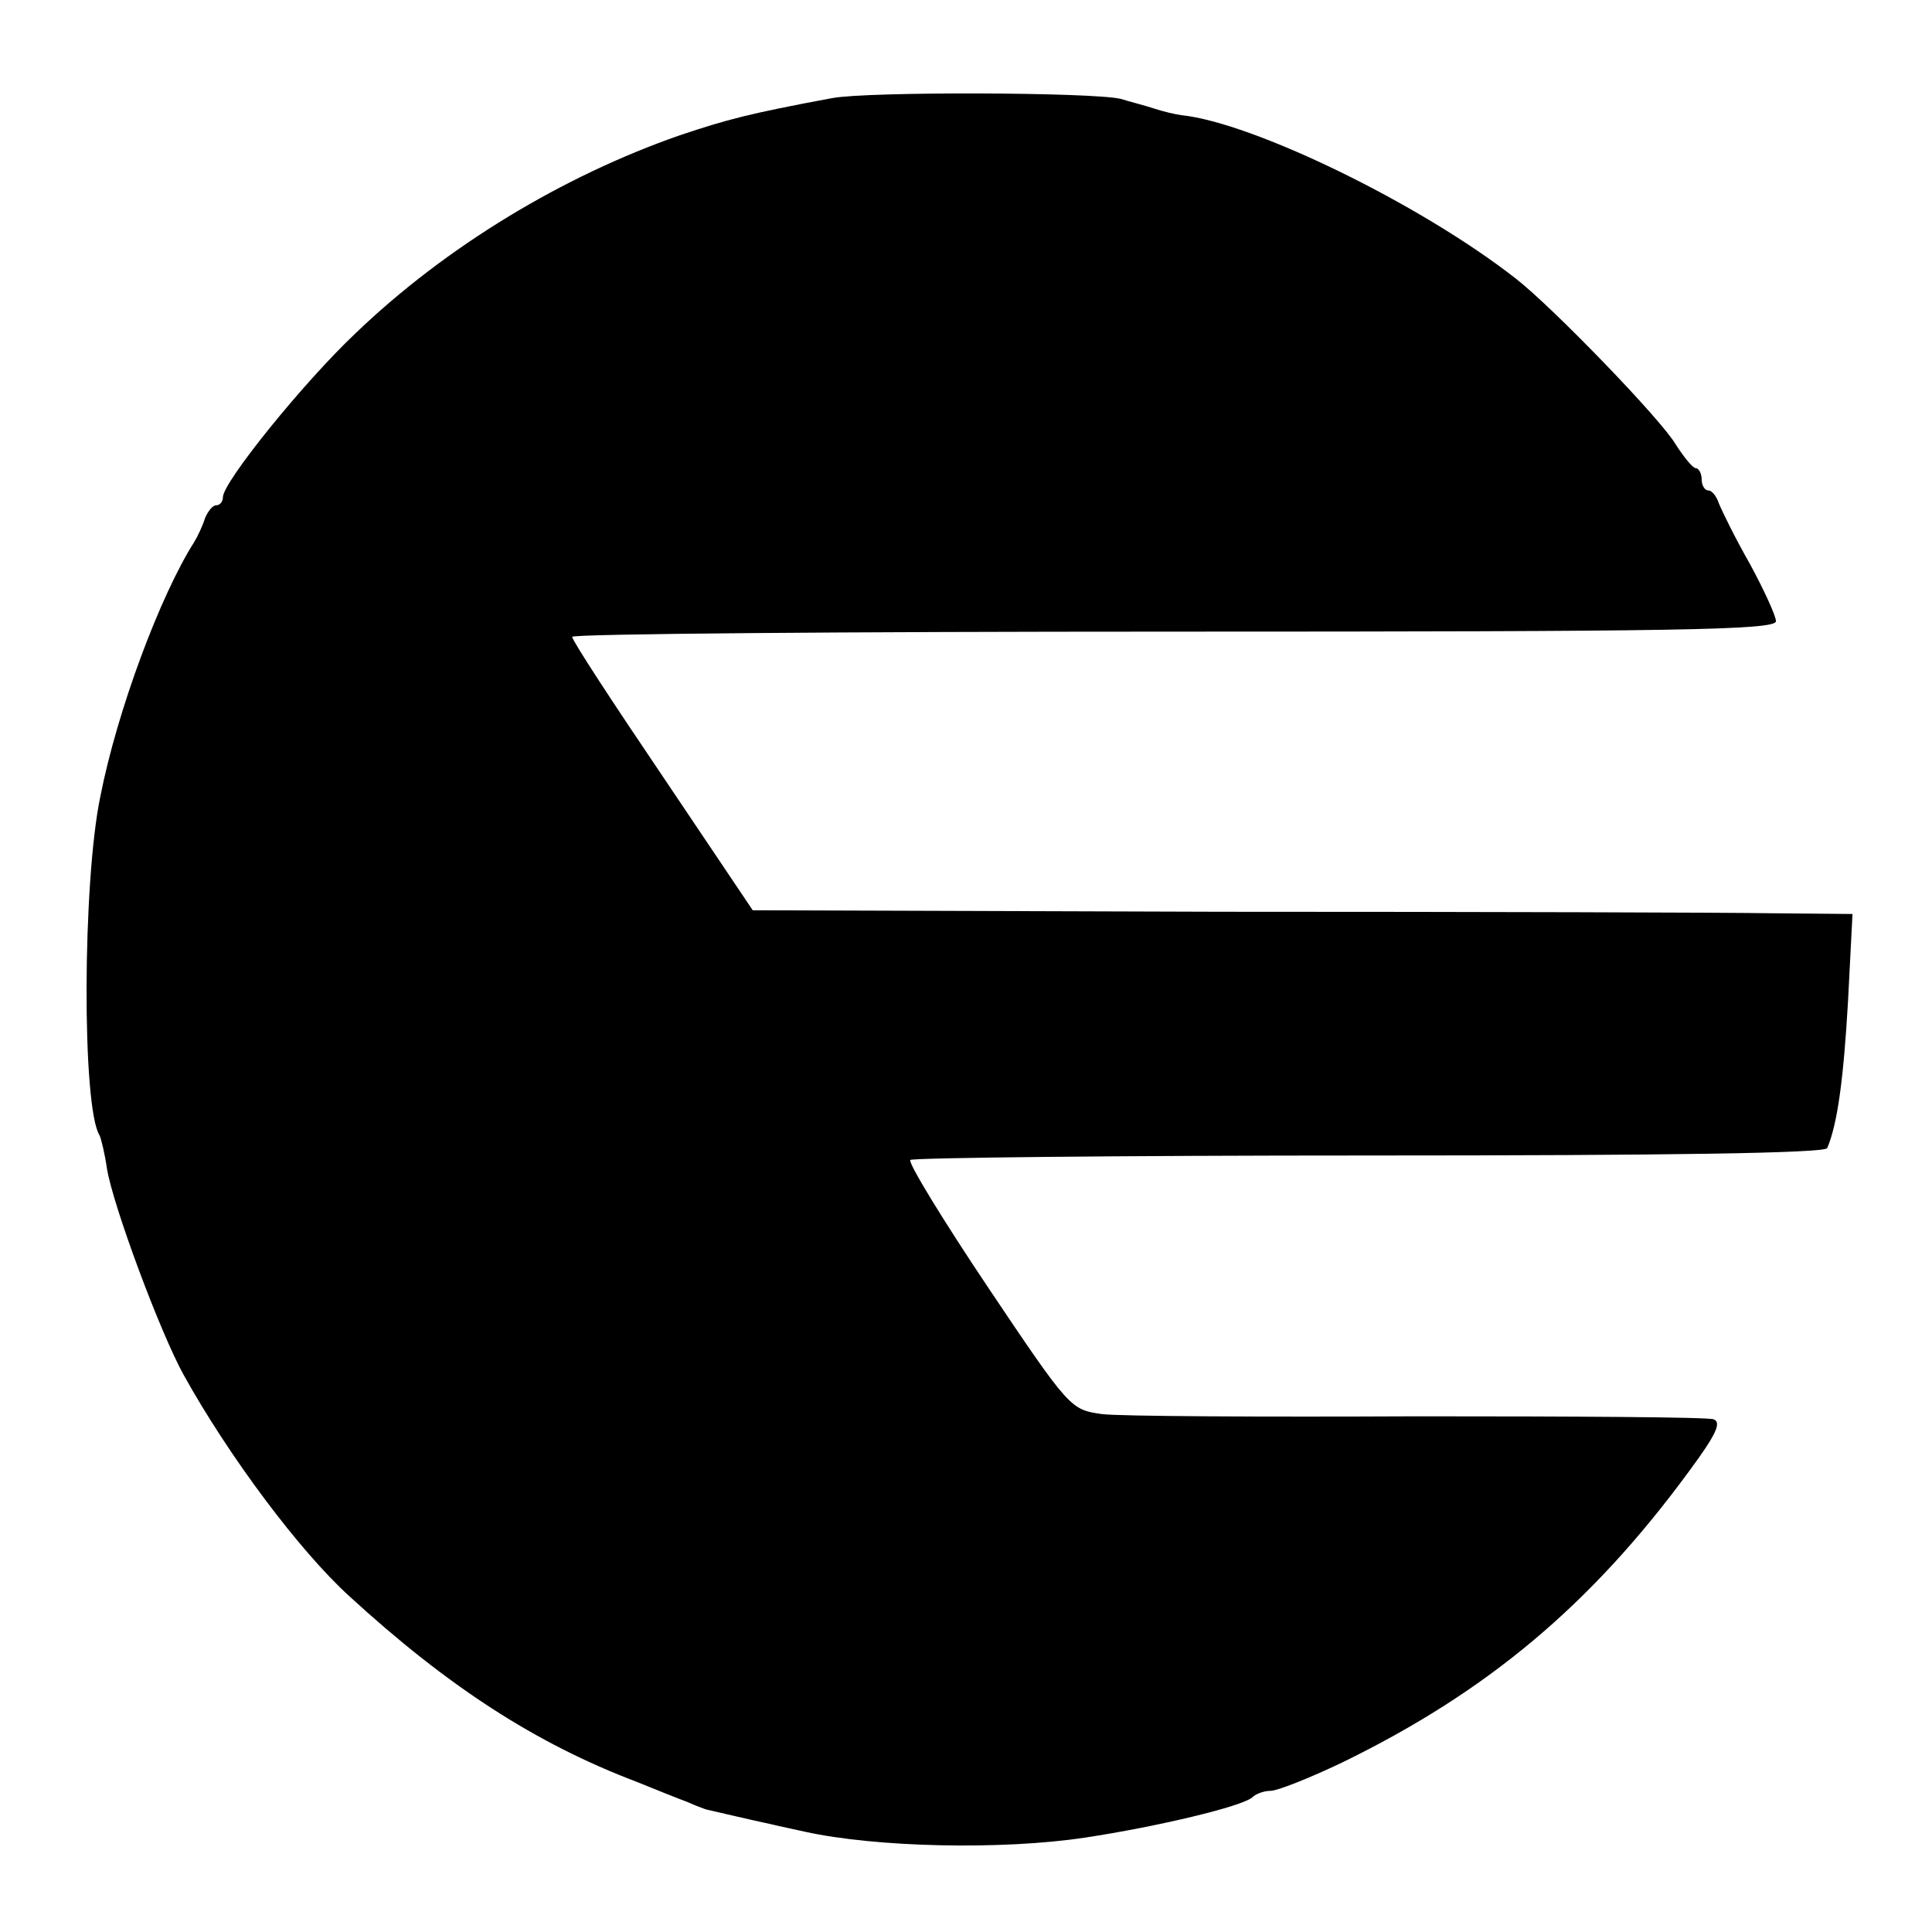
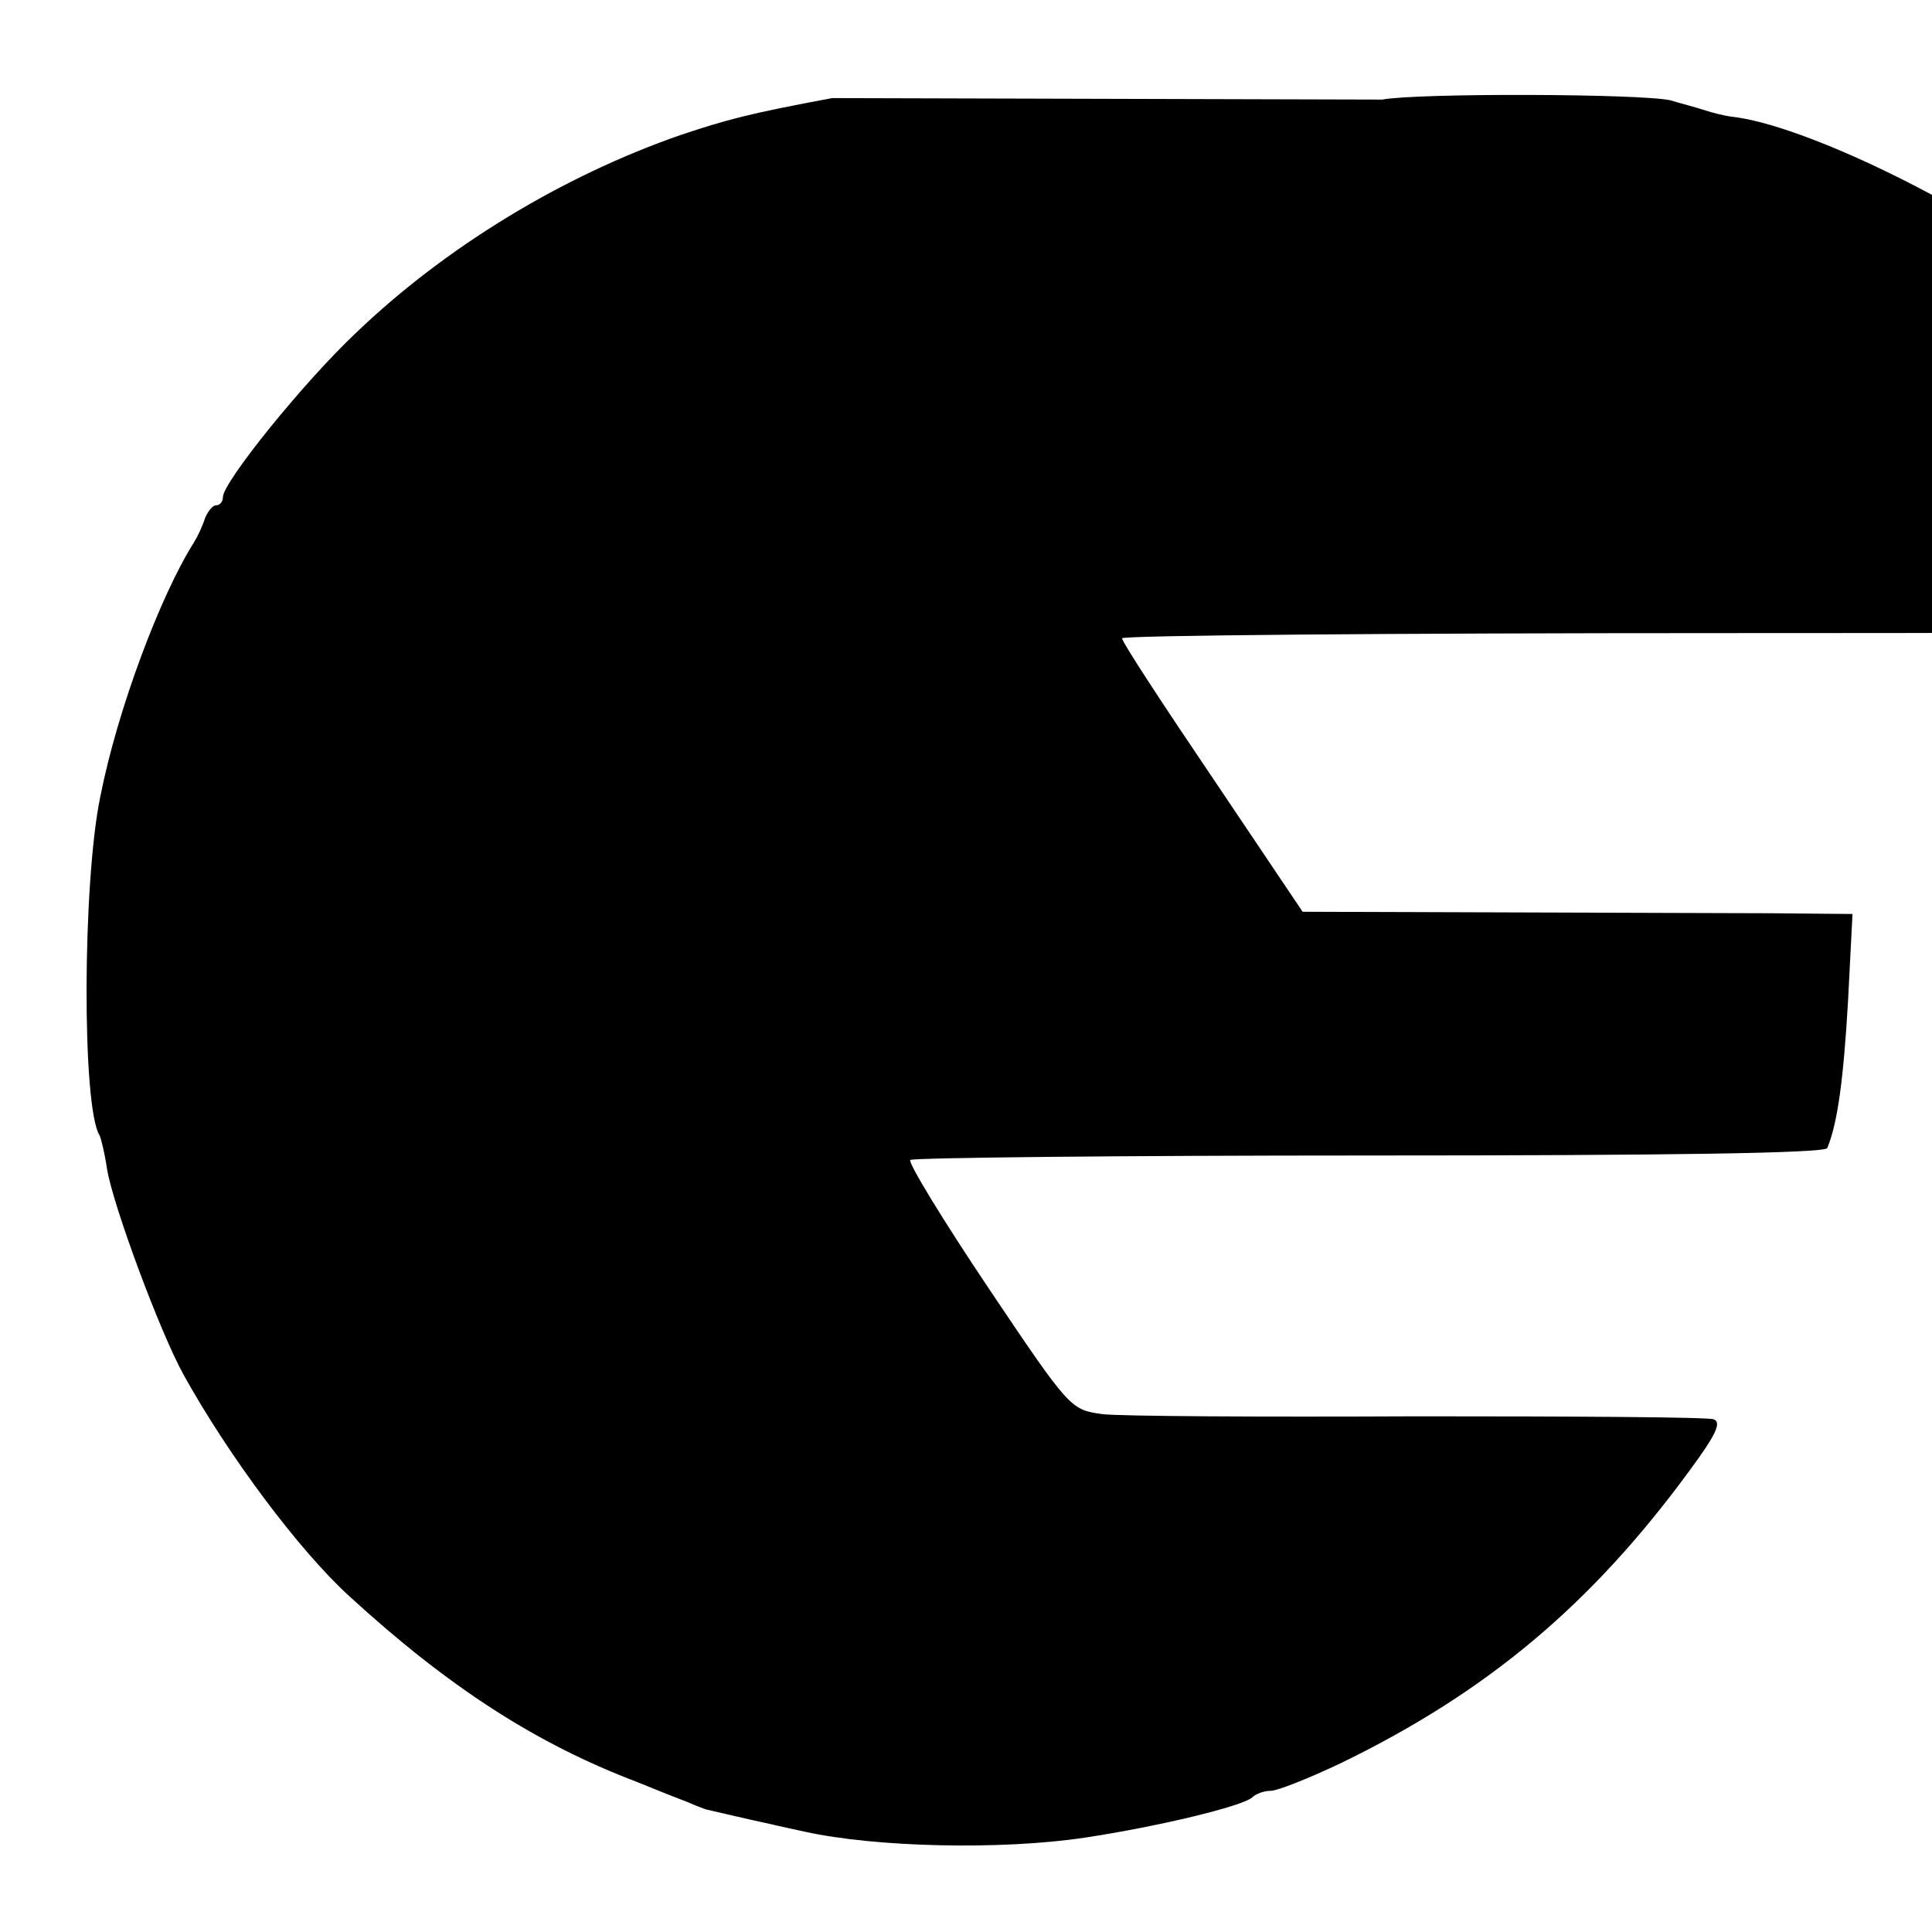
<svg xmlns="http://www.w3.org/2000/svg" version="1.0" width="260pt" height="260pt" viewBox="0 0 260 260" preserveAspectRatio="xMidYMid meet">
  <g transform="translate(0,260) scale(0.1,-0.1)" fill="#000000" stroke="none">
-     <path d="M1120 2468 c-113 -21 -142 -29 -205 -50 -158 -55 -315 -150 -436 -266 -71 -67 -179 -201 -179 -221 0 -6 -4 -11 -9 -11 -5 0 -11 -8 -15 -17 -3 -10 -10 -25 -15 -33 -45 -71 -103 -225 -126 -342 -24 -115 -25 -418 -1 -456 2 -4 7 -24 10 -45 8 -49 71 -219 103 -277 61 -110 156 -237 223 -298 132 -121 250 -198 387 -250 27 -11 57 -23 68 -27 11 -5 22 -9 25 -10 9 -2 64 -15 88 -20 12 -3 32 -7 45 -10 95 -21 264 -25 377 -8 99 15 211 42 225 54 5 5 16 9 25 9 9 0 52 17 96 38 195 95 335 212 467 392 37 50 44 66 33 70 -9 3 -188 4 -398 4 -211 -1 -402 0 -425 3 -42 6 -43 6 -153 170 -61 91 -108 168 -105 172 4 3 282 6 618 6 399 0 613 3 616 10 14 33 22 94 28 198 l6 117 -109 1 c-60 1 -393 2 -740 2 l-631 2 -121 180 c-67 99 -122 183 -122 188 0 4 365 7 810 7 675 0 810 2 810 14 0 7 -16 42 -35 77 -20 35 -38 72 -42 82 -3 9 -9 17 -14 17 -5 0 -9 7 -9 15 0 8 -4 15 -8 15 -4 0 -16 15 -27 32 -19 33 -166 185 -215 223 -129 101 -354 210 -450 220 -8 1 -25 5 -37 9 -12 4 -32 9 -45 13 -39 9 -340 10 -388 1z" />
+     <path d="M1120 2468 c-113 -21 -142 -29 -205 -50 -158 -55 -315 -150 -436 -266 -71 -67 -179 -201 -179 -221 0 -6 -4 -11 -9 -11 -5 0 -11 -8 -15 -17 -3 -10 -10 -25 -15 -33 -45 -71 -103 -225 -126 -342 -24 -115 -25 -418 -1 -456 2 -4 7 -24 10 -45 8 -49 71 -219 103 -277 61 -110 156 -237 223 -298 132 -121 250 -198 387 -250 27 -11 57 -23 68 -27 11 -5 22 -9 25 -10 9 -2 64 -15 88 -20 12 -3 32 -7 45 -10 95 -21 264 -25 377 -8 99 15 211 42 225 54 5 5 16 9 25 9 9 0 52 17 96 38 195 95 335 212 467 392 37 50 44 66 33 70 -9 3 -188 4 -398 4 -211 -1 -402 0 -425 3 -42 6 -43 6 -153 170 -61 91 -108 168 -105 172 4 3 282 6 618 6 399 0 613 3 616 10 14 33 22 94 28 198 l6 117 -109 1 l-631 2 -121 180 c-67 99 -122 183 -122 188 0 4 365 7 810 7 675 0 810 2 810 14 0 7 -16 42 -35 77 -20 35 -38 72 -42 82 -3 9 -9 17 -14 17 -5 0 -9 7 -9 15 0 8 -4 15 -8 15 -4 0 -16 15 -27 32 -19 33 -166 185 -215 223 -129 101 -354 210 -450 220 -8 1 -25 5 -37 9 -12 4 -32 9 -45 13 -39 9 -340 10 -388 1z" />
  </g>
</svg>